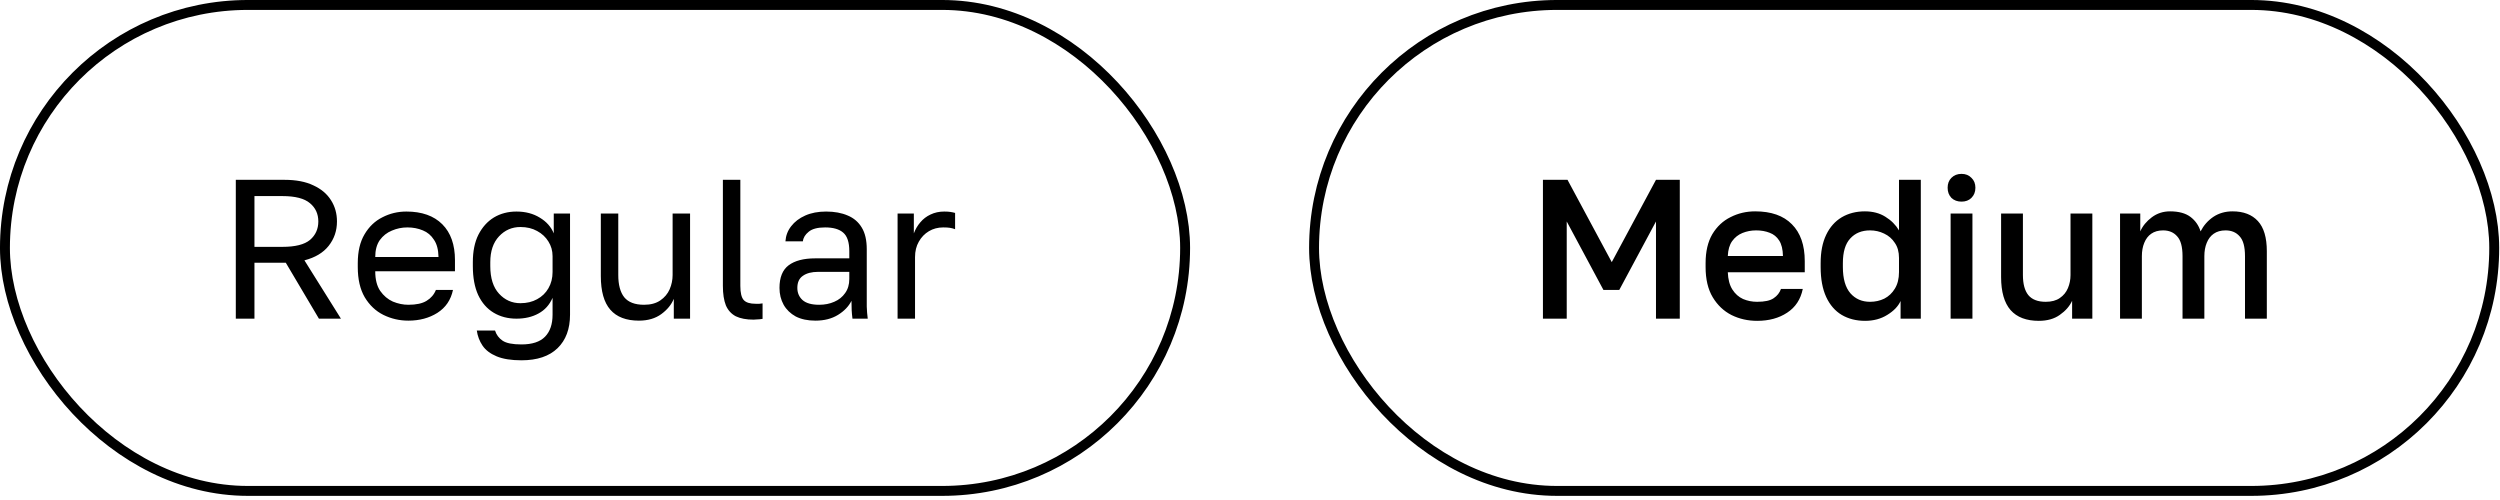
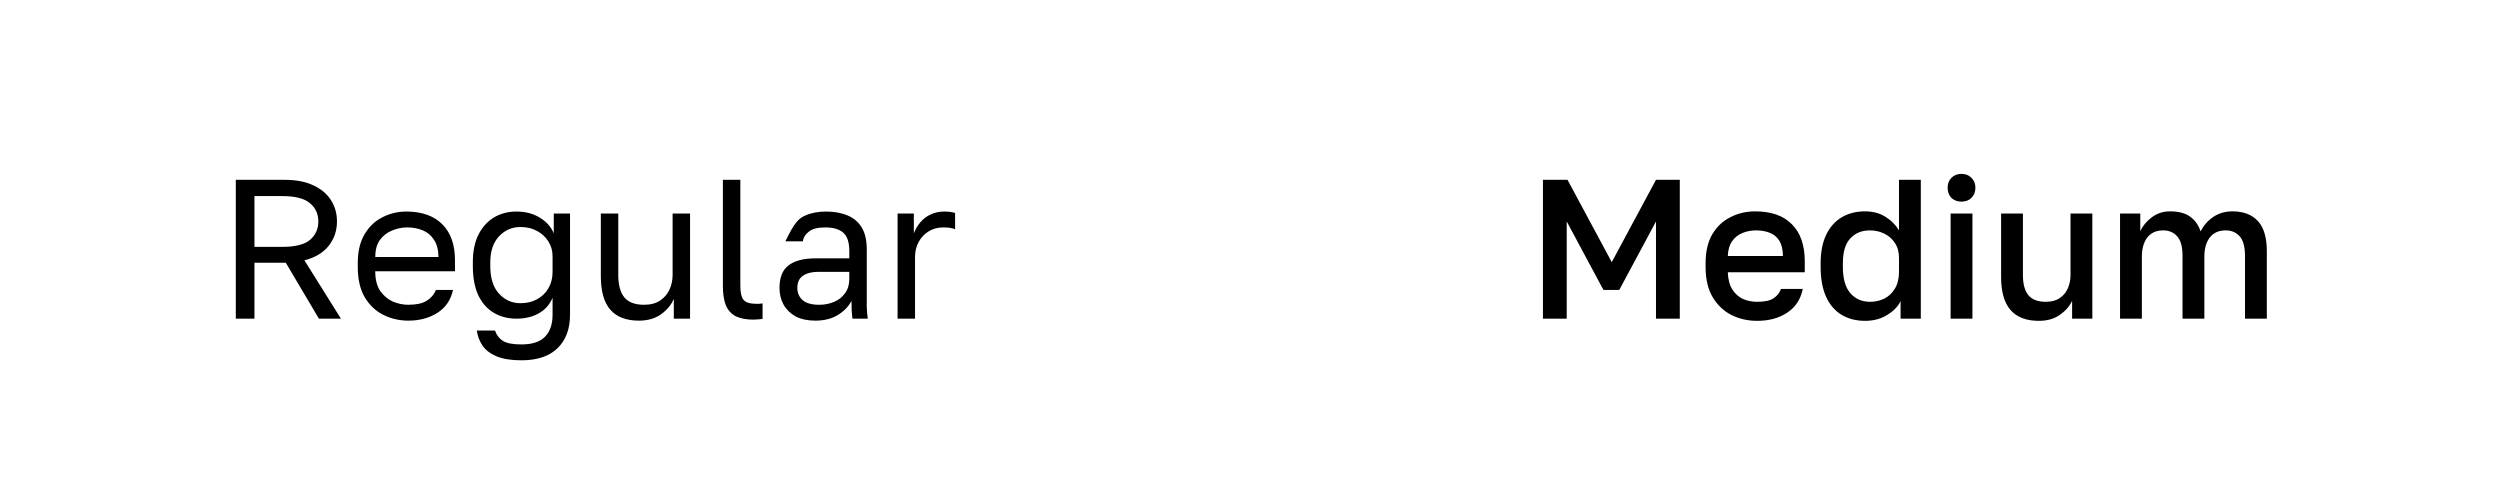
<svg xmlns="http://www.w3.org/2000/svg" width="155" height="31" viewBox="0 0 155 31" fill="none">
-   <rect x="0.307" y="0.307" width="73.17" height="30.129" rx="15.064" stroke="black" stroke-width="0.615" />
-   <path d="M14.62 19.757V11.149H17.633C18.355 11.149 18.953 11.263 19.429 11.493C19.912 11.714 20.277 12.022 20.523 12.415C20.769 12.801 20.892 13.239 20.892 13.731C20.892 14.305 20.72 14.809 20.376 15.244C20.039 15.67 19.539 15.969 18.875 16.141L21.138 19.757H19.773L17.719 16.289H15.776V19.757H14.62ZM15.776 15.305H17.51C18.305 15.305 18.875 15.162 19.22 14.875C19.564 14.58 19.736 14.198 19.736 13.731C19.736 13.264 19.564 12.887 19.22 12.6C18.875 12.305 18.305 12.157 17.51 12.157H15.776V15.305ZM25.318 19.88C24.769 19.88 24.252 19.761 23.769 19.523C23.293 19.285 22.908 18.921 22.613 18.429C22.326 17.937 22.182 17.314 22.182 16.559V16.314C22.182 15.592 22.322 14.998 22.6 14.53C22.879 14.055 23.248 13.702 23.707 13.473C24.166 13.235 24.662 13.116 25.195 13.116C26.154 13.116 26.896 13.379 27.421 13.903C27.946 14.428 28.208 15.17 28.208 16.129V16.818H23.265C23.265 17.326 23.367 17.732 23.572 18.035C23.785 18.338 24.047 18.56 24.359 18.699C24.679 18.83 24.998 18.896 25.318 18.896C25.81 18.896 26.187 18.814 26.45 18.65C26.72 18.486 26.913 18.261 27.027 17.974H28.085C27.954 18.597 27.63 19.072 27.114 19.4C26.605 19.72 26.007 19.88 25.318 19.88ZM25.257 14.1C24.921 14.1 24.601 14.166 24.297 14.297C23.994 14.42 23.744 14.617 23.547 14.887C23.359 15.158 23.265 15.506 23.265 15.932H27.187C27.179 15.481 27.085 15.125 26.904 14.863C26.732 14.592 26.503 14.399 26.216 14.284C25.929 14.162 25.609 14.1 25.257 14.1ZM32.329 22.339C31.697 22.339 31.185 22.257 30.791 22.093C30.398 21.929 30.107 21.708 29.918 21.429C29.73 21.151 29.611 20.839 29.562 20.495H30.693C30.775 20.757 30.931 20.966 31.16 21.122C31.39 21.278 31.779 21.355 32.329 21.355C32.993 21.355 33.48 21.196 33.792 20.876C34.104 20.556 34.259 20.101 34.259 19.511V18.466C34.071 18.9 33.78 19.224 33.386 19.437C33.001 19.65 32.546 19.757 32.021 19.757C31.488 19.757 31.017 19.634 30.607 19.388C30.197 19.142 29.877 18.777 29.648 18.293C29.427 17.81 29.316 17.211 29.316 16.498V16.252C29.316 15.58 29.431 15.014 29.66 14.555C29.898 14.088 30.218 13.731 30.619 13.485C31.029 13.239 31.497 13.116 32.021 13.116C32.579 13.116 33.062 13.243 33.472 13.497C33.882 13.743 34.169 14.067 34.333 14.469V13.239H35.342V19.511C35.342 20.396 35.083 21.089 34.567 21.589C34.05 22.089 33.304 22.339 32.329 22.339ZM32.267 18.798C32.661 18.798 33.005 18.716 33.3 18.552C33.603 18.388 33.837 18.162 34.001 17.875C34.173 17.58 34.259 17.244 34.259 16.867V15.883C34.259 15.547 34.173 15.244 34.001 14.973C33.837 14.703 33.603 14.485 33.3 14.321C33.005 14.157 32.661 14.075 32.267 14.075C31.742 14.075 31.3 14.268 30.939 14.653C30.578 15.039 30.398 15.572 30.398 16.252V16.498C30.398 17.244 30.578 17.814 30.939 18.207C31.3 18.601 31.742 18.798 32.267 18.798ZM39.612 19.88C38.825 19.88 38.234 19.654 37.841 19.203C37.447 18.753 37.251 18.056 37.251 17.113V13.239H38.333V17.051C38.333 17.658 38.456 18.117 38.702 18.429C38.956 18.74 39.366 18.896 39.931 18.896C40.341 18.896 40.677 18.806 40.94 18.625C41.202 18.445 41.395 18.216 41.518 17.937C41.641 17.65 41.702 17.355 41.702 17.051V13.239H42.784V19.757H41.776V18.527C41.628 18.888 41.37 19.203 41.001 19.474C40.632 19.744 40.169 19.88 39.612 19.88ZM46.725 19.818C46.274 19.818 45.906 19.749 45.618 19.609C45.34 19.462 45.135 19.236 45.004 18.933C44.881 18.621 44.819 18.22 44.819 17.728V11.149H45.901V17.728C45.901 18.154 45.971 18.445 46.11 18.601C46.25 18.757 46.496 18.834 46.848 18.834C46.938 18.834 47.016 18.834 47.082 18.834C47.148 18.826 47.213 18.818 47.279 18.81V19.769C47.238 19.777 47.18 19.785 47.106 19.794C47.041 19.802 46.971 19.806 46.898 19.806C46.832 19.814 46.775 19.818 46.725 19.818ZM50.554 19.88C50.078 19.88 49.672 19.794 49.336 19.622C49.008 19.441 48.758 19.199 48.586 18.896C48.414 18.584 48.328 18.236 48.328 17.851C48.328 17.203 48.516 16.736 48.894 16.449C49.279 16.162 49.828 16.018 50.541 16.018H52.657V15.576C52.657 15.018 52.529 14.633 52.275 14.42C52.029 14.207 51.656 14.1 51.156 14.1C50.689 14.1 50.349 14.19 50.136 14.371C49.922 14.543 49.803 14.739 49.779 14.961H48.697C48.721 14.608 48.84 14.297 49.053 14.026C49.267 13.748 49.557 13.526 49.926 13.362C50.295 13.198 50.726 13.116 51.218 13.116C51.734 13.116 52.181 13.198 52.558 13.362C52.935 13.518 53.226 13.768 53.431 14.112C53.636 14.448 53.739 14.895 53.739 15.453V18.097C53.739 18.441 53.739 18.744 53.739 19.007C53.747 19.261 53.767 19.511 53.8 19.757H52.853C52.829 19.568 52.812 19.392 52.804 19.228C52.796 19.056 52.792 18.863 52.792 18.65C52.62 18.994 52.341 19.285 51.956 19.523C51.57 19.761 51.103 19.88 50.554 19.88ZM50.787 18.896C51.132 18.896 51.443 18.834 51.722 18.712C52.009 18.589 52.234 18.408 52.398 18.171C52.57 17.933 52.657 17.642 52.657 17.297V16.855H50.726C50.324 16.855 50.008 16.937 49.779 17.101C49.549 17.256 49.435 17.506 49.435 17.851C49.435 18.154 49.541 18.404 49.754 18.601C49.976 18.798 50.32 18.896 50.787 18.896ZM55.65 19.757V13.239H56.658V14.469C56.757 14.207 56.892 13.977 57.064 13.78C57.236 13.575 57.446 13.415 57.691 13.301C57.946 13.178 58.228 13.116 58.54 13.116C58.704 13.116 58.835 13.124 58.934 13.141C59.04 13.157 59.134 13.178 59.216 13.202V14.211C59.11 14.17 59.003 14.141 58.897 14.125C58.798 14.108 58.659 14.1 58.478 14.1C58.151 14.1 57.855 14.178 57.593 14.334C57.331 14.489 57.122 14.707 56.966 14.985C56.81 15.256 56.732 15.576 56.732 15.945V19.757H55.65Z" fill="black" />
-   <rect x="81.472" y="0.307" width="73.17" height="30.129" rx="15.064" stroke="black" stroke-width="0.615" />
+   <path d="M14.62 19.757V11.149H17.633C18.355 11.149 18.953 11.263 19.429 11.493C19.912 11.714 20.277 12.022 20.523 12.415C20.769 12.801 20.892 13.239 20.892 13.731C20.892 14.305 20.72 14.809 20.376 15.244C20.039 15.67 19.539 15.969 18.875 16.141L21.138 19.757H19.773L17.719 16.289H15.776V19.757H14.62ZM15.776 15.305H17.51C18.305 15.305 18.875 15.162 19.22 14.875C19.564 14.58 19.736 14.198 19.736 13.731C19.736 13.264 19.564 12.887 19.22 12.6C18.875 12.305 18.305 12.157 17.51 12.157H15.776V15.305ZM25.318 19.88C24.769 19.88 24.252 19.761 23.769 19.523C23.293 19.285 22.908 18.921 22.613 18.429C22.326 17.937 22.182 17.314 22.182 16.559V16.314C22.182 15.592 22.322 14.998 22.6 14.53C22.879 14.055 23.248 13.702 23.707 13.473C24.166 13.235 24.662 13.116 25.195 13.116C26.154 13.116 26.896 13.379 27.421 13.903C27.946 14.428 28.208 15.17 28.208 16.129V16.818H23.265C23.265 17.326 23.367 17.732 23.572 18.035C23.785 18.338 24.047 18.56 24.359 18.699C24.679 18.83 24.998 18.896 25.318 18.896C25.81 18.896 26.187 18.814 26.45 18.65C26.72 18.486 26.913 18.261 27.027 17.974H28.085C27.954 18.597 27.63 19.072 27.114 19.4C26.605 19.72 26.007 19.88 25.318 19.88ZM25.257 14.1C24.921 14.1 24.601 14.166 24.297 14.297C23.994 14.42 23.744 14.617 23.547 14.887C23.359 15.158 23.265 15.506 23.265 15.932H27.187C27.179 15.481 27.085 15.125 26.904 14.863C26.732 14.592 26.503 14.399 26.216 14.284C25.929 14.162 25.609 14.1 25.257 14.1ZM32.329 22.339C31.697 22.339 31.185 22.257 30.791 22.093C30.398 21.929 30.107 21.708 29.918 21.429C29.73 21.151 29.611 20.839 29.562 20.495H30.693C30.775 20.757 30.931 20.966 31.16 21.122C31.39 21.278 31.779 21.355 32.329 21.355C32.993 21.355 33.48 21.196 33.792 20.876C34.104 20.556 34.259 20.101 34.259 19.511V18.466C34.071 18.9 33.78 19.224 33.386 19.437C33.001 19.65 32.546 19.757 32.021 19.757C31.488 19.757 31.017 19.634 30.607 19.388C30.197 19.142 29.877 18.777 29.648 18.293C29.427 17.81 29.316 17.211 29.316 16.498V16.252C29.316 15.58 29.431 15.014 29.66 14.555C29.898 14.088 30.218 13.731 30.619 13.485C31.029 13.239 31.497 13.116 32.021 13.116C32.579 13.116 33.062 13.243 33.472 13.497C33.882 13.743 34.169 14.067 34.333 14.469V13.239H35.342V19.511C35.342 20.396 35.083 21.089 34.567 21.589C34.05 22.089 33.304 22.339 32.329 22.339ZM32.267 18.798C32.661 18.798 33.005 18.716 33.3 18.552C33.603 18.388 33.837 18.162 34.001 17.875C34.173 17.58 34.259 17.244 34.259 16.867V15.883C34.259 15.547 34.173 15.244 34.001 14.973C33.837 14.703 33.603 14.485 33.3 14.321C33.005 14.157 32.661 14.075 32.267 14.075C31.742 14.075 31.3 14.268 30.939 14.653C30.578 15.039 30.398 15.572 30.398 16.252V16.498C30.398 17.244 30.578 17.814 30.939 18.207C31.3 18.601 31.742 18.798 32.267 18.798ZM39.612 19.88C38.825 19.88 38.234 19.654 37.841 19.203C37.447 18.753 37.251 18.056 37.251 17.113V13.239H38.333V17.051C38.333 17.658 38.456 18.117 38.702 18.429C38.956 18.74 39.366 18.896 39.931 18.896C40.341 18.896 40.677 18.806 40.94 18.625C41.202 18.445 41.395 18.216 41.518 17.937C41.641 17.65 41.702 17.355 41.702 17.051V13.239H42.784V19.757H41.776V18.527C41.628 18.888 41.37 19.203 41.001 19.474C40.632 19.744 40.169 19.88 39.612 19.88ZM46.725 19.818C46.274 19.818 45.906 19.749 45.618 19.609C45.34 19.462 45.135 19.236 45.004 18.933C44.881 18.621 44.819 18.22 44.819 17.728V11.149H45.901V17.728C45.901 18.154 45.971 18.445 46.11 18.601C46.25 18.757 46.496 18.834 46.848 18.834C46.938 18.834 47.016 18.834 47.082 18.834C47.148 18.826 47.213 18.818 47.279 18.81V19.769C47.238 19.777 47.18 19.785 47.106 19.794C47.041 19.802 46.971 19.806 46.898 19.806C46.832 19.814 46.775 19.818 46.725 19.818ZM50.554 19.88C50.078 19.88 49.672 19.794 49.336 19.622C49.008 19.441 48.758 19.199 48.586 18.896C48.414 18.584 48.328 18.236 48.328 17.851C48.328 17.203 48.516 16.736 48.894 16.449C49.279 16.162 49.828 16.018 50.541 16.018H52.657V15.576C52.657 15.018 52.529 14.633 52.275 14.42C52.029 14.207 51.656 14.1 51.156 14.1C50.689 14.1 50.349 14.19 50.136 14.371C49.922 14.543 49.803 14.739 49.779 14.961H48.697C49.267 13.748 49.557 13.526 49.926 13.362C50.295 13.198 50.726 13.116 51.218 13.116C51.734 13.116 52.181 13.198 52.558 13.362C52.935 13.518 53.226 13.768 53.431 14.112C53.636 14.448 53.739 14.895 53.739 15.453V18.097C53.739 18.441 53.739 18.744 53.739 19.007C53.747 19.261 53.767 19.511 53.8 19.757H52.853C52.829 19.568 52.812 19.392 52.804 19.228C52.796 19.056 52.792 18.863 52.792 18.65C52.62 18.994 52.341 19.285 51.956 19.523C51.57 19.761 51.103 19.88 50.554 19.88ZM50.787 18.896C51.132 18.896 51.443 18.834 51.722 18.712C52.009 18.589 52.234 18.408 52.398 18.171C52.57 17.933 52.657 17.642 52.657 17.297V16.855H50.726C50.324 16.855 50.008 16.937 49.779 17.101C49.549 17.256 49.435 17.506 49.435 17.851C49.435 18.154 49.541 18.404 49.754 18.601C49.976 18.798 50.32 18.896 50.787 18.896ZM55.65 19.757V13.239H56.658V14.469C56.757 14.207 56.892 13.977 57.064 13.78C57.236 13.575 57.446 13.415 57.691 13.301C57.946 13.178 58.228 13.116 58.54 13.116C58.704 13.116 58.835 13.124 58.934 13.141C59.04 13.157 59.134 13.178 59.216 13.202V14.211C59.11 14.17 59.003 14.141 58.897 14.125C58.798 14.108 58.659 14.1 58.478 14.1C58.151 14.1 57.855 14.178 57.593 14.334C57.331 14.489 57.122 14.707 56.966 14.985C56.81 15.256 56.732 15.576 56.732 15.945V19.757H55.65Z" fill="black" />
  <path d="M95.662 19.757V11.149H97.186L99.929 16.252L102.671 11.149H104.147V19.757H102.671V13.731L100.396 17.974H99.412L97.137 13.731V19.757H95.662ZM108.944 19.892C108.37 19.892 107.841 19.773 107.358 19.535C106.874 19.29 106.485 18.921 106.189 18.429C105.894 17.937 105.747 17.314 105.747 16.559V16.314C105.747 15.592 105.886 14.994 106.165 14.518C106.452 14.043 106.829 13.69 107.296 13.461C107.764 13.223 108.272 13.104 108.821 13.104C109.813 13.104 110.571 13.37 111.096 13.903C111.629 14.436 111.895 15.199 111.895 16.191V16.879H107.124C107.14 17.322 107.235 17.679 107.407 17.949C107.579 18.22 107.8 18.416 108.071 18.539C108.342 18.654 108.633 18.712 108.944 18.712C109.411 18.712 109.752 18.638 109.965 18.49C110.186 18.343 110.338 18.15 110.42 17.912H111.773C111.641 18.56 111.318 19.052 110.801 19.388C110.293 19.724 109.674 19.892 108.944 19.892ZM108.883 14.284C108.579 14.284 108.296 14.338 108.034 14.444C107.772 14.551 107.559 14.719 107.395 14.948C107.231 15.178 107.14 15.486 107.124 15.871H110.543C110.535 15.461 110.457 15.141 110.309 14.912C110.162 14.682 109.965 14.522 109.719 14.432C109.473 14.334 109.194 14.284 108.883 14.284ZM115.635 19.892C115.086 19.892 114.602 19.769 114.184 19.523C113.774 19.277 113.454 18.908 113.225 18.416C112.995 17.916 112.88 17.297 112.88 16.559V16.314C112.88 15.617 112.995 15.03 113.225 14.555C113.454 14.079 113.774 13.719 114.184 13.473C114.602 13.227 115.081 13.104 115.623 13.104C116.114 13.104 116.537 13.215 116.889 13.436C117.25 13.657 117.533 13.94 117.738 14.284V11.149H119.09V19.757H117.836V18.662C117.689 18.99 117.414 19.277 117.012 19.523C116.619 19.769 116.16 19.892 115.635 19.892ZM115.942 18.712C116.262 18.712 116.557 18.646 116.828 18.515C117.098 18.375 117.316 18.171 117.479 17.9C117.652 17.621 117.738 17.277 117.738 16.867V15.994C117.738 15.617 117.652 15.305 117.479 15.059C117.316 14.805 117.094 14.612 116.815 14.481C116.545 14.35 116.254 14.284 115.942 14.284C115.426 14.284 115.016 14.453 114.713 14.789C114.409 15.117 114.258 15.625 114.258 16.314V16.559C114.258 17.281 114.413 17.822 114.725 18.183C115.036 18.535 115.442 18.712 115.942 18.712ZM120.938 19.757V13.239H122.291V19.757H120.938ZM121.614 12.501C121.36 12.501 121.151 12.424 120.987 12.268C120.831 12.104 120.753 11.895 120.753 11.64C120.753 11.386 120.831 11.181 120.987 11.026C121.151 10.862 121.36 10.78 121.614 10.78C121.868 10.78 122.073 10.862 122.229 11.026C122.393 11.181 122.475 11.386 122.475 11.64C122.475 11.895 122.393 12.104 122.229 12.268C122.073 12.424 121.868 12.501 121.614 12.501ZM126.405 19.892C125.634 19.892 125.052 19.671 124.658 19.228C124.265 18.777 124.068 18.093 124.068 17.174V13.239H125.421V17.051C125.421 17.601 125.531 18.015 125.753 18.293C125.982 18.572 126.343 18.712 126.835 18.712C127.196 18.712 127.487 18.634 127.708 18.478C127.938 18.322 128.106 18.117 128.212 17.863C128.319 17.609 128.372 17.338 128.372 17.051V13.239H129.725V19.757H128.471V18.65C128.315 18.986 128.061 19.277 127.708 19.523C127.364 19.769 126.929 19.892 126.405 19.892ZM131.443 19.757V13.239H132.697V14.346C132.845 14.01 133.083 13.719 133.411 13.473C133.739 13.227 134.116 13.104 134.542 13.104C135.083 13.104 135.505 13.219 135.809 13.448C136.112 13.678 136.321 13.977 136.436 14.346C136.624 13.977 136.887 13.678 137.223 13.448C137.567 13.219 137.965 13.104 138.416 13.104C139.096 13.104 139.621 13.305 139.99 13.707C140.359 14.108 140.543 14.731 140.543 15.576V19.757H139.19V15.883C139.19 15.301 139.08 14.891 138.858 14.653C138.645 14.408 138.354 14.284 137.985 14.284C137.69 14.284 137.444 14.354 137.248 14.493C137.059 14.625 136.915 14.813 136.817 15.059C136.719 15.297 136.67 15.572 136.67 15.883V19.757H135.317V15.883C135.317 15.301 135.206 14.891 134.985 14.653C134.772 14.408 134.481 14.284 134.112 14.284C133.817 14.284 133.571 14.354 133.374 14.493C133.185 14.625 133.042 14.813 132.943 15.059C132.845 15.297 132.796 15.572 132.796 15.883V19.757H131.443Z" fill="black" />
</svg>